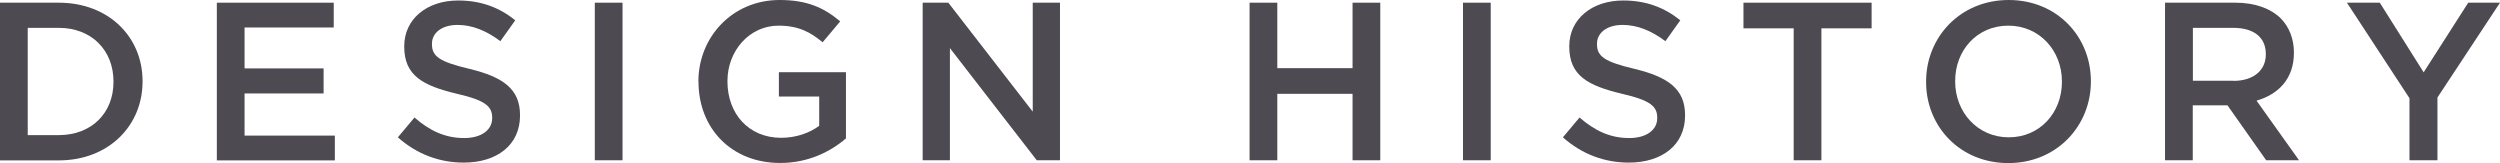
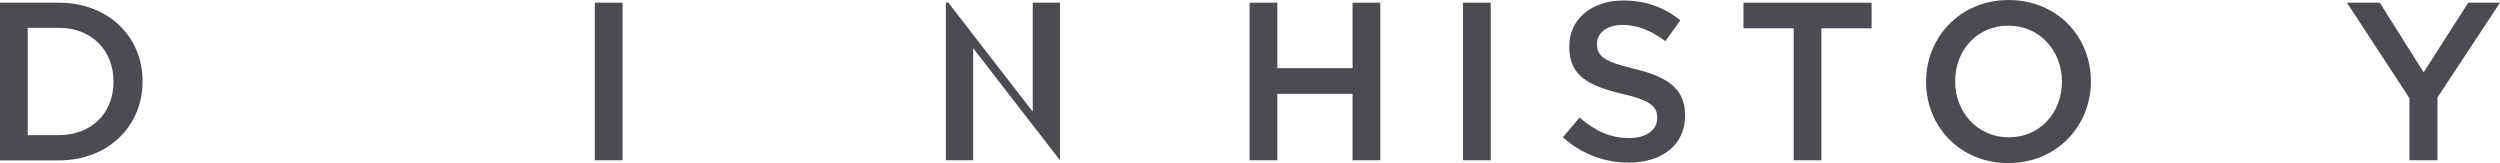
<svg xmlns="http://www.w3.org/2000/svg" id="_レイヤー_2" width="204.65" height="13.35" viewBox="0 0 204.65 13.35">
  <defs>
    <style>.cls-1{fill:#4d4a52;}</style>
  </defs>
  <g id="_レイヤー_1-2">
    <path class="cls-1" d="M0,.22h4.81c4.06,0,6.86,2.78,6.86,6.42v.04c0,3.63-2.8,6.45-6.86,6.45H0V.22ZM2.27,2.29v8.77h2.54c2.71,0,4.48-1.83,4.48-4.35v-.04c0-2.53-1.77-4.39-4.48-4.39h-2.54Z" />
-     <path class="cls-1" d="M17.75.22h9.57v2.03h-7.3v3.35h6.47v2.05h-6.47v3.45h7.39v2.03h-9.66V.22Z" />
-     <path class="cls-1" d="M32.57,11.24l1.36-1.62c1.23,1.07,2.49,1.68,4.07,1.68,1.4,0,2.29-.66,2.29-1.62v-.04c0-.92-.52-1.42-2.91-1.97-2.75-.66-4.29-1.47-4.29-3.85v-.04c0-2.21,1.84-3.74,4.41-3.74,1.88,0,3.37.57,4.68,1.62l-1.22,1.71c-1.16-.87-2.32-1.33-3.5-1.33-1.33,0-2.1.68-2.1,1.53v.04c0,1,.59,1.44,3.08,2.03,2.73.66,4.13,1.64,4.13,3.78v.04c0,2.42-1.9,3.85-4.61,3.85-1.97,0-3.83-.68-5.38-2.06Z" />
    <path class="cls-1" d="M48.69.22h2.27v12.9h-2.27V.22Z" />
-     <path class="cls-1" d="M57.17,6.71v-.04c0-3.61,2.76-6.67,6.65-6.67,2.25,0,3.63.63,4.96,1.75l-1.44,1.71c-1-.83-1.97-1.36-3.61-1.36-2.38,0-4.18,2.06-4.18,4.53v.04c0,2.65,1.75,4.61,4.39,4.61,1.22,0,2.32-.39,3.12-.98v-2.4h-3.3v-1.99h5.49v5.42c-1.27,1.09-3.1,2.01-5.38,2.01-4.04,0-6.69-2.88-6.69-6.64Z" />
-     <path class="cls-1" d="M75.53.22h2.1l6.91,8.92V.22h2.23v12.9h-1.9l-7.11-9.18v9.18h-2.23V.22Z" />
+     <path class="cls-1" d="M75.53.22h2.1l6.91,8.92V.22h2.23v12.9l-7.11-9.18v9.18h-2.23V.22Z" />
    <path class="cls-1" d="M102.29.22h2.27v5.36h6.16V.22h2.27v12.9h-2.27v-5.44h-6.16v5.44h-2.27V.22Z" />
    <path class="cls-1" d="M119.76.22h2.27v12.9h-2.27V.22Z" />
    <path class="cls-1" d="M127.94,11.24l1.36-1.62c1.24,1.07,2.49,1.68,4.07,1.68,1.4,0,2.29-.66,2.29-1.62v-.04c0-.92-.52-1.42-2.91-1.97-2.75-.66-4.29-1.47-4.29-3.85v-.04c0-2.21,1.84-3.74,4.41-3.74,1.88,0,3.37.57,4.68,1.62l-1.22,1.71c-1.16-.87-2.32-1.33-3.5-1.33-1.33,0-2.1.68-2.1,1.53v.04c0,1,.59,1.44,3.08,2.03,2.73.66,4.13,1.64,4.13,3.78v.04c0,2.42-1.9,3.85-4.61,3.85-1.97,0-3.83-.68-5.38-2.06Z" />
    <path class="cls-1" d="M146.83,2.32h-4.11V.22h10.49v2.1h-4.11v10.8h-2.27V2.32Z" />
    <path class="cls-1" d="M157.67,6.71v-.04c0-3.63,2.8-6.67,6.76-6.67s6.73,3,6.73,6.64v.04c0,3.63-2.8,6.67-6.76,6.67s-6.73-3-6.73-6.64ZM168.79,6.71v-.04c0-2.51-1.82-4.57-4.39-4.57s-4.35,2.03-4.35,4.53v.04c0,2.51,1.83,4.57,4.39,4.57s4.35-2.03,4.35-4.54Z" />
-     <path class="cls-1" d="M177.24.22h5.75c1.62,0,2.89.48,3.72,1.29.68.7,1.07,1.66,1.07,2.78v.04c0,2.12-1.27,3.39-3.06,3.91l3.48,4.88h-2.69l-3.17-4.5h-2.84v4.5h-2.27V.22ZM182.83,6.62c1.62,0,2.65-.85,2.65-2.16v-.04c0-1.38-1-2.14-2.67-2.14h-3.3v4.33h3.32Z" />
    <path class="cls-1" d="M197.24,8.04l-5.12-7.82h2.69l3.59,5.7,3.65-5.7h2.6l-5.12,7.76v5.14h-2.29v-5.09Z" />
  </g>
</svg>